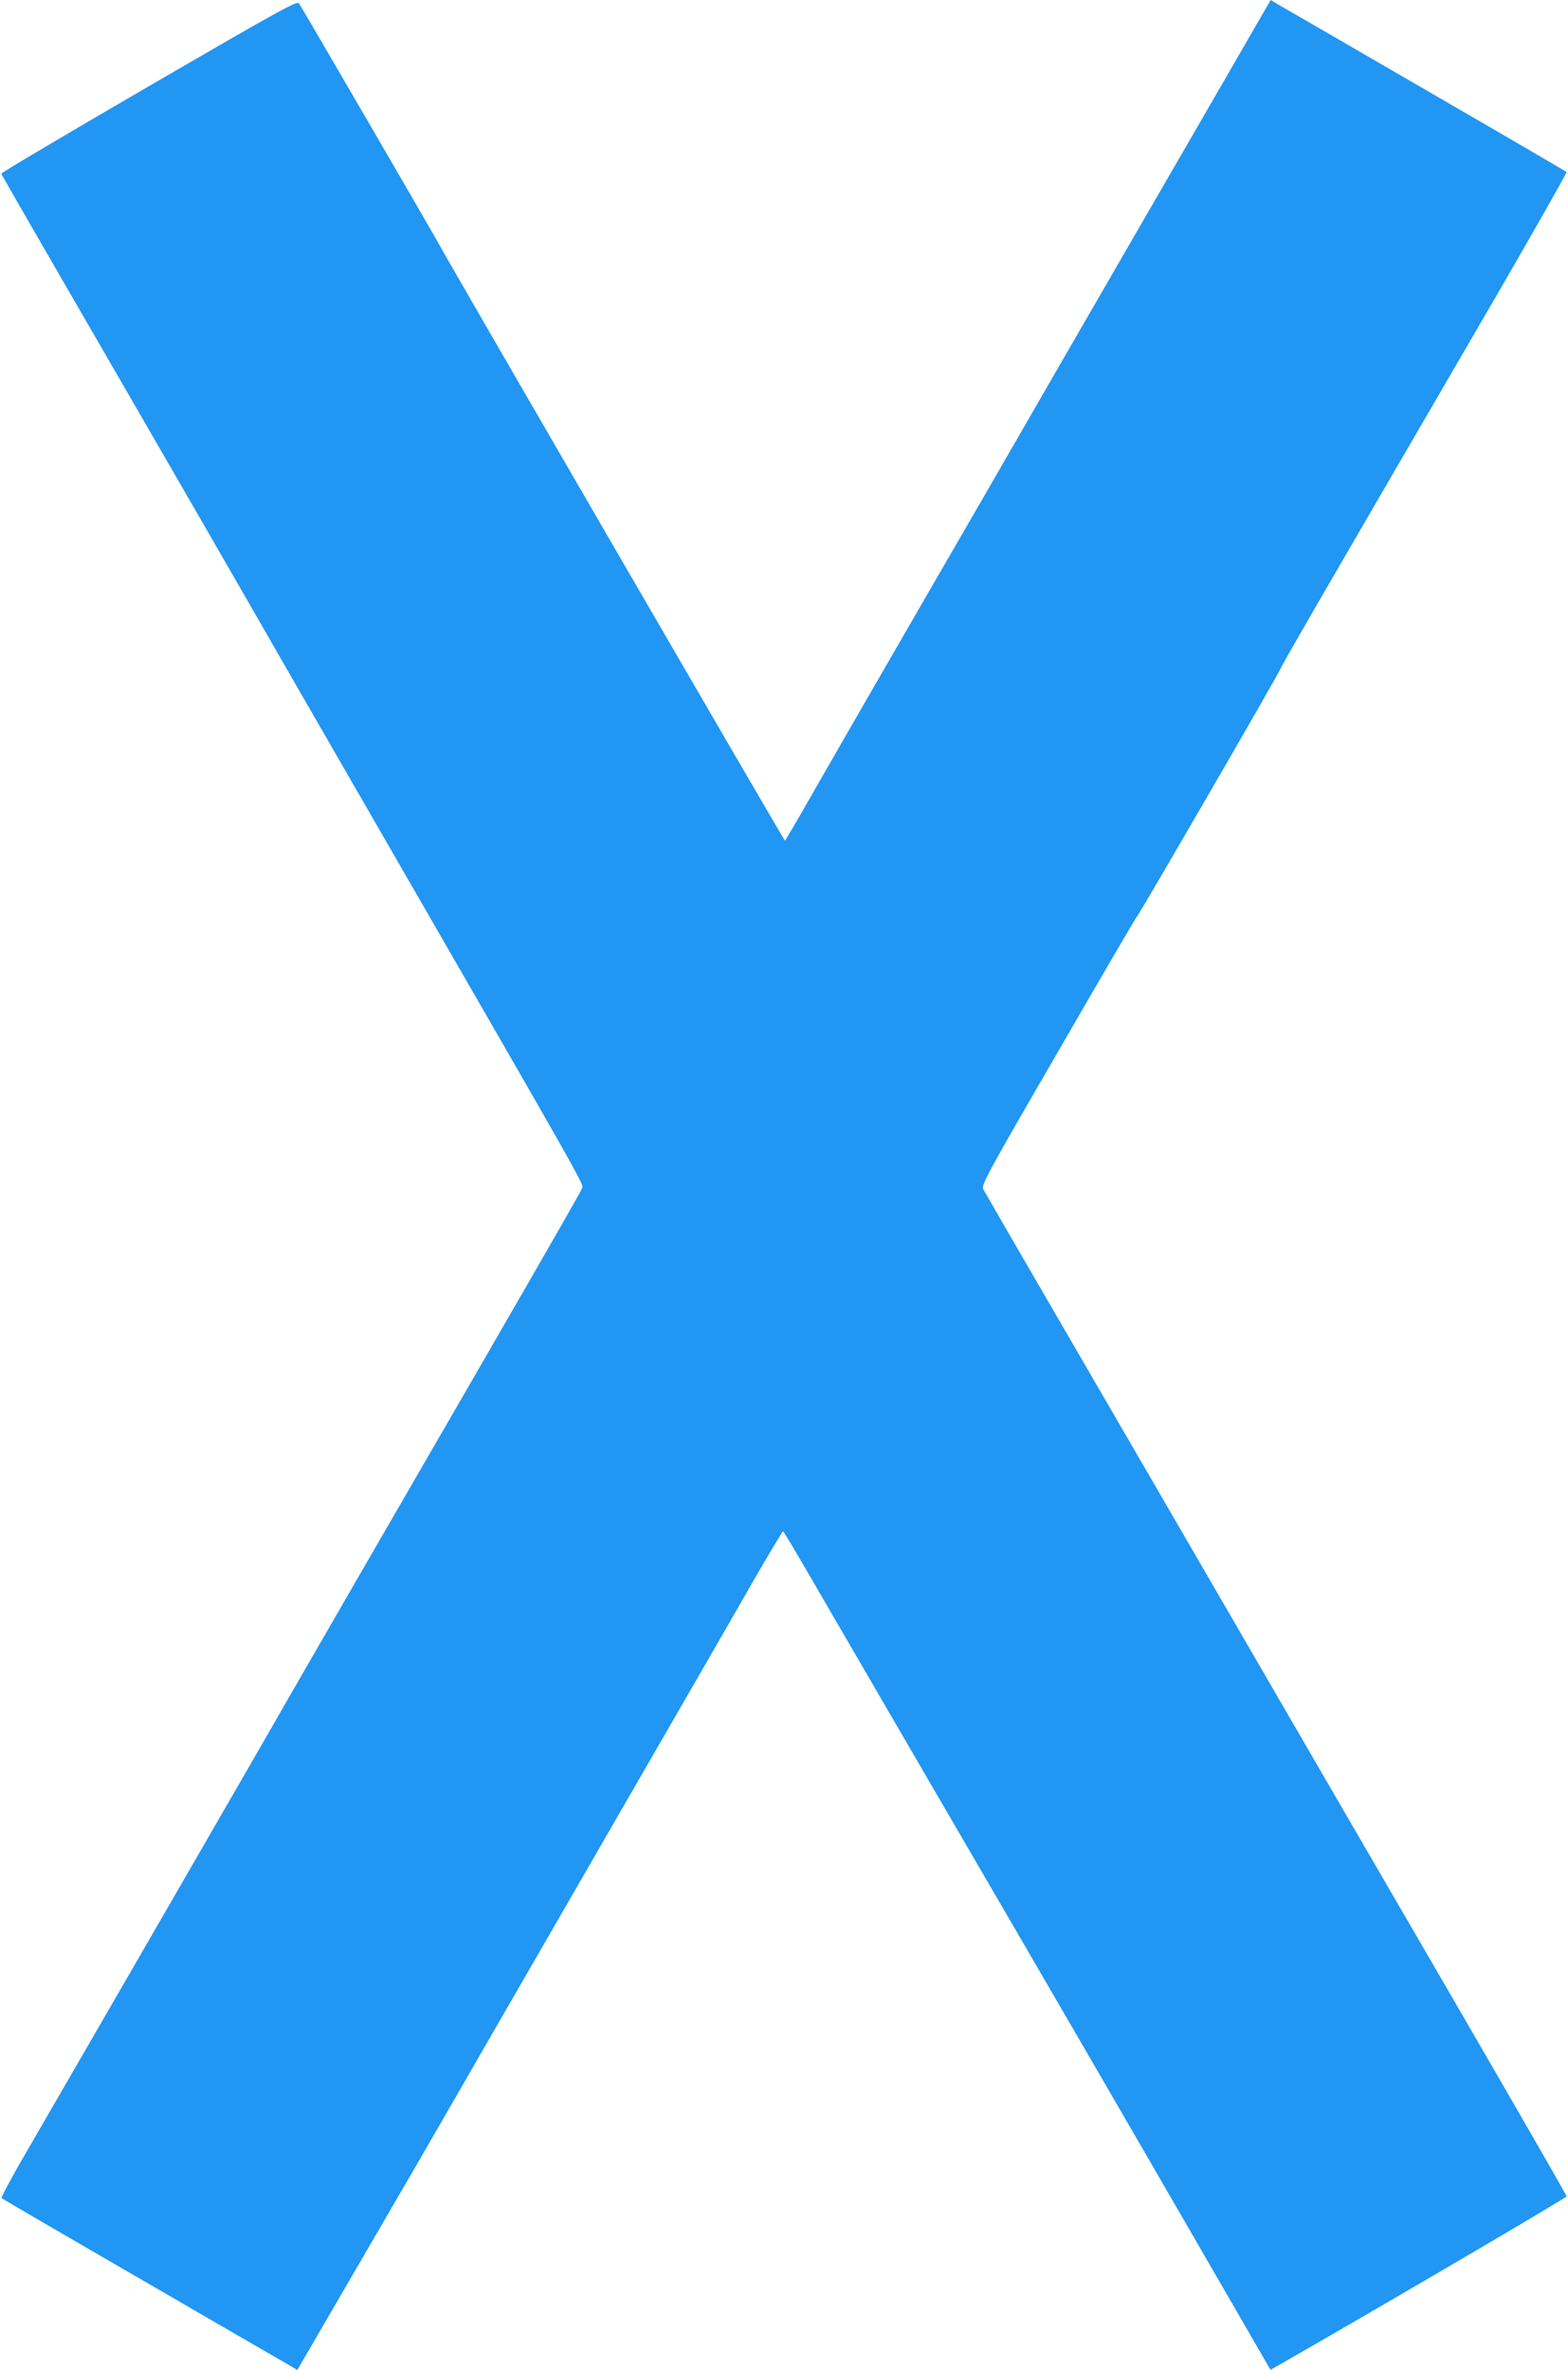
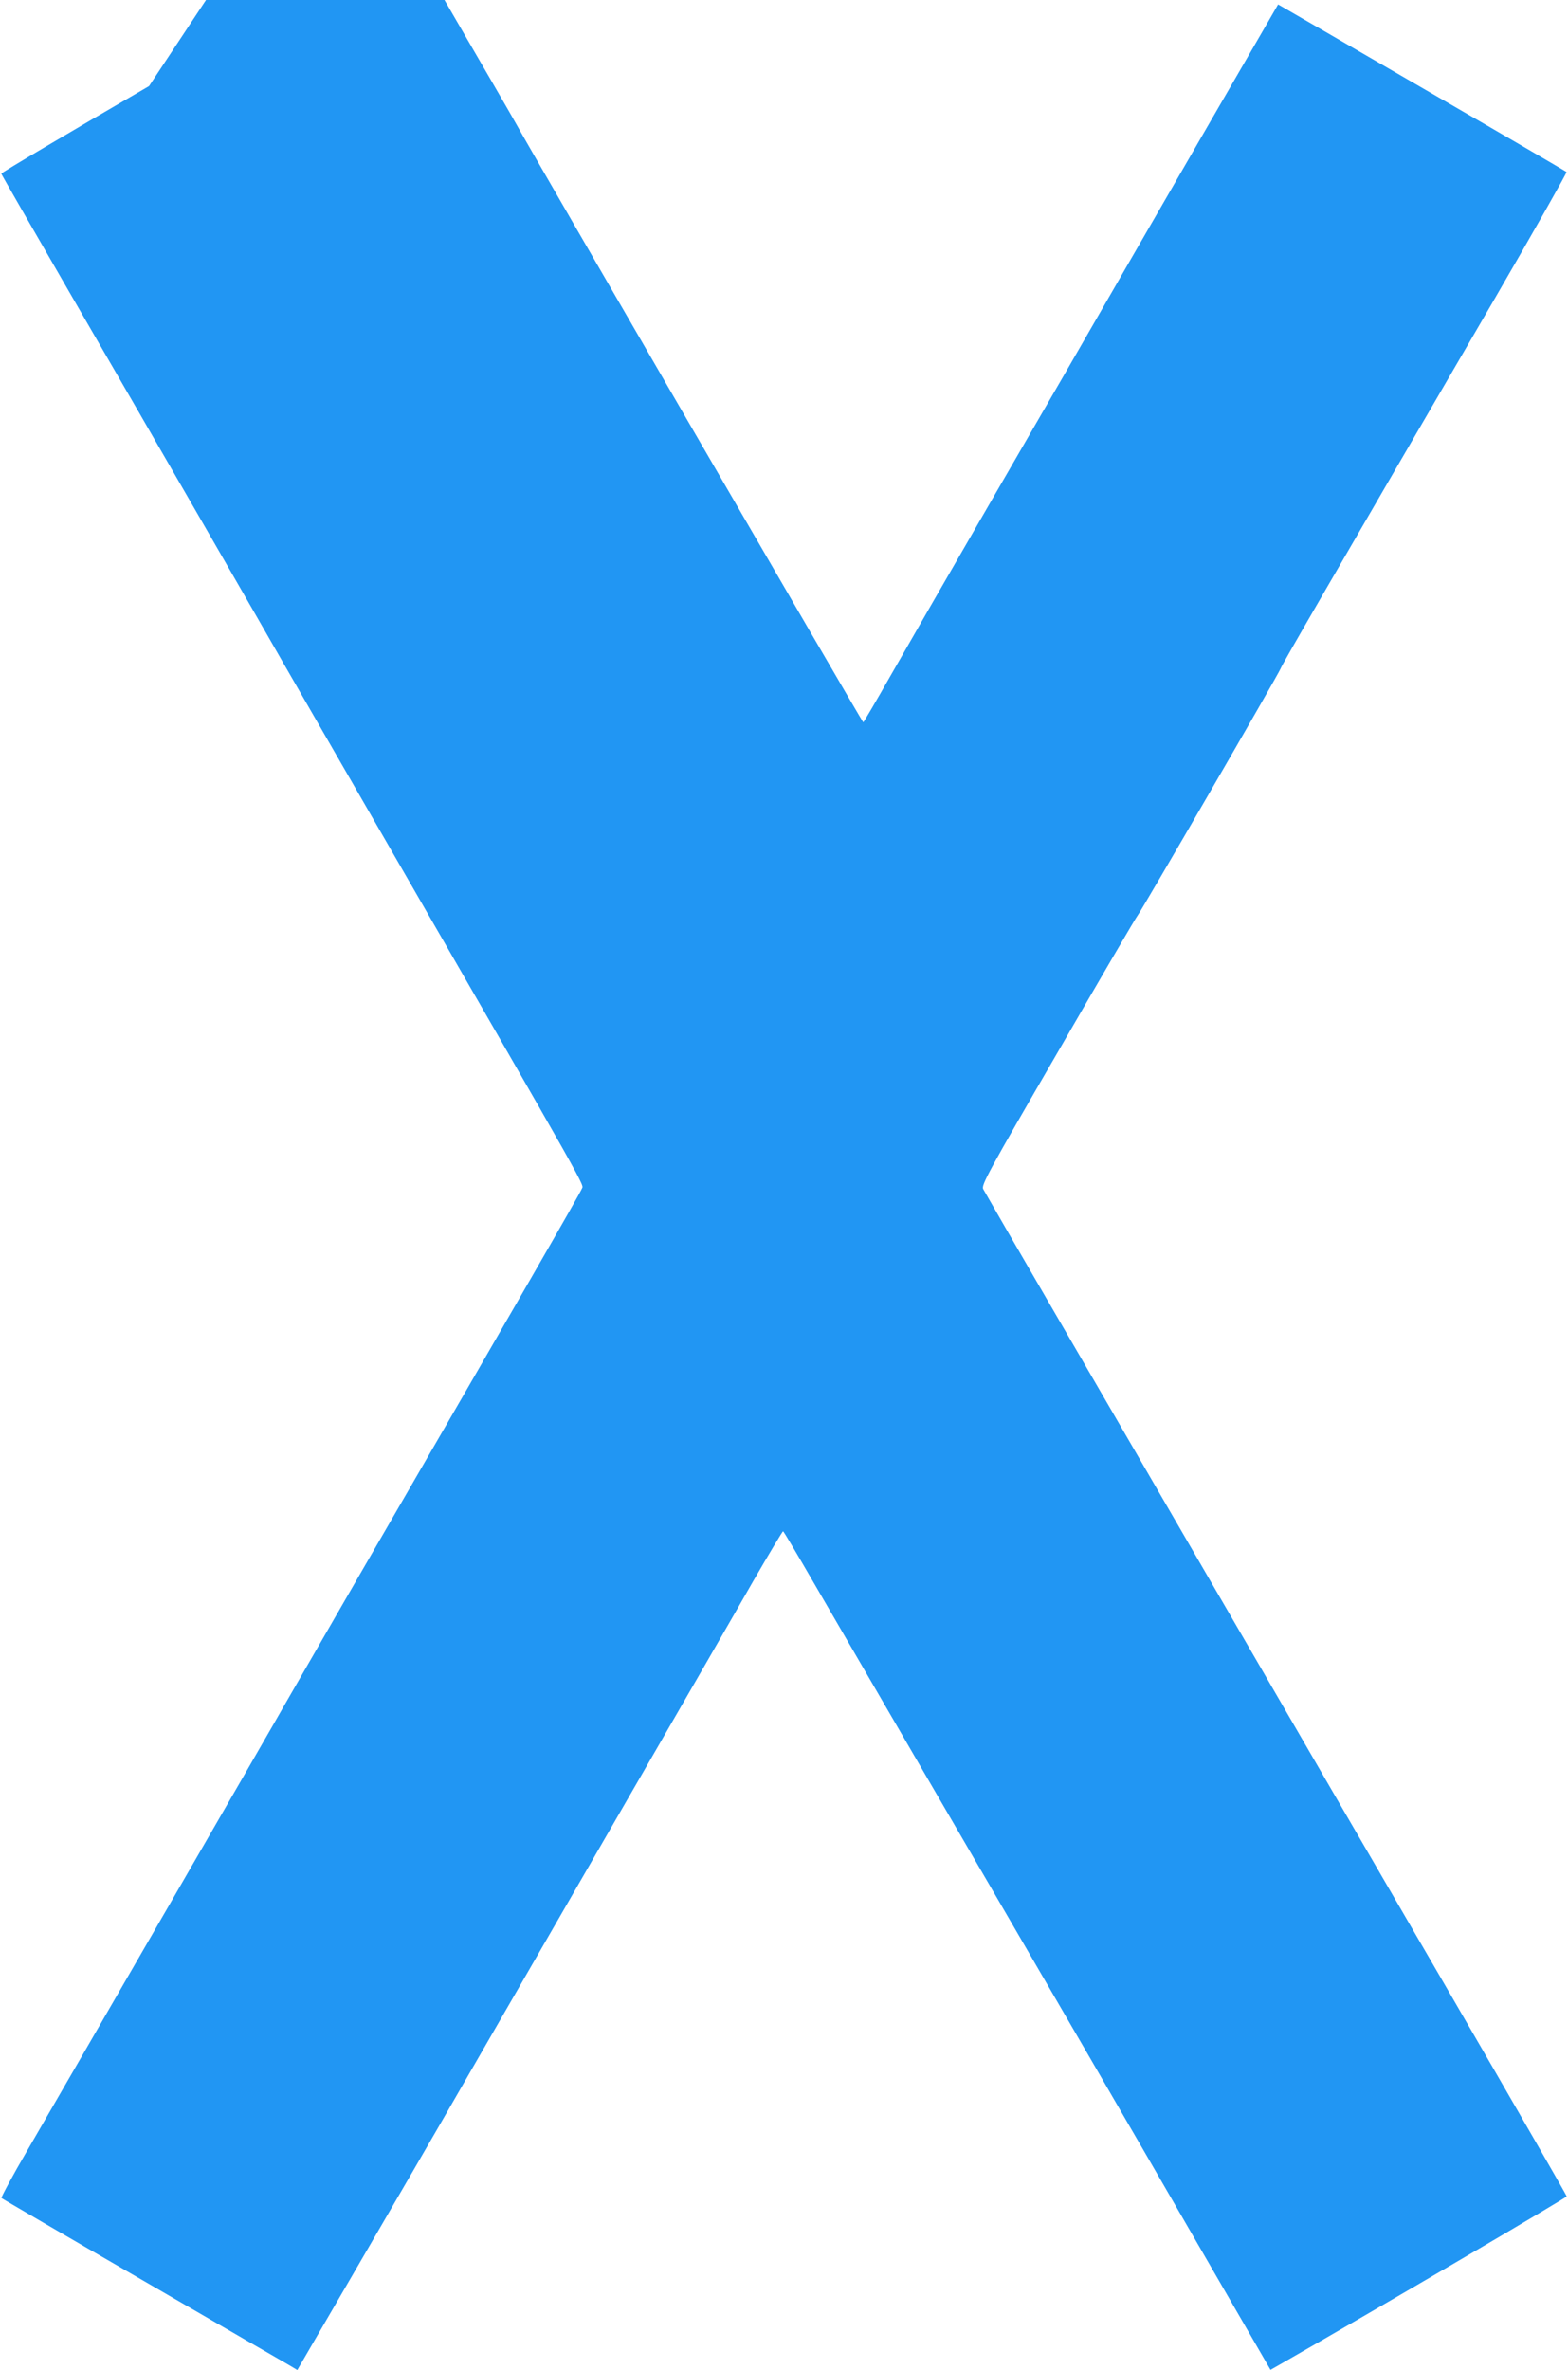
<svg xmlns="http://www.w3.org/2000/svg" version="1.0" width="847pt" height="1280pt" viewBox="0 0 847 1280" preserveAspectRatio="xMidYMid meet">
  <g transform="translate(0,1280) scale(0.1,-0.1)" fill="#2196f3" stroke="none">
-     <path d="M805 12335 c-440 -256 -799 -468 -798 -473 1 -5 174 -305 384 -668 374 -645 1100 -1904 1151 -1995 15 -26 247 -429 516 -895 1151 -1996 1095 -1897 1085 -1924 -9 -24 -332 -585 -1201 -2086 -204 -353 -383 -664 -398 -690 -45 -81 -1144 -1983 -1397 -2419 -80 -137 -142 -253 -139 -256 4 -4 347 -204 762 -444 415 -241 773 -448 796 -461 l40 -24 278 478 c152 262 310 533 350 602 40 69 212 366 381 660 170 294 532 922 805 1395 273 473 566 980 650 1128 85 147 157 267 160 267 3 0 77 -125 165 -277 88 -152 331 -570 540 -929 843 -1448 1177 -2024 1544 -2659 l384 -664 51 29 c523 299 1551 902 1549 908 -2 8 -276 484 -655 1137 -257 441 -963 1658 -1318 2270 -211 363 -559 964 -775 1335 -216 371 -397 685 -404 698 -11 21 22 83 406 745 229 397 422 727 429 734 15 16 760 1301 772 1333 9 24 265 465 1155 1995 217 374 392 683 389 686 -4 4 -347 204 -762 444 -415 241 -773 448 -796 461 l-40 24 -383 -663 c-211 -364 -560 -968 -776 -1342 -215 -374 -567 -983 -781 -1352 -214 -370 -454 -787 -534 -927 -80 -141 -147 -255 -150 -256 -5 0 -1811 3114 -1871 3225 -29 54 -738 1274 -754 1297 -10 15 -102 -36 -810 -447z" />
+     <path d="M805 12335 c-440 -256 -799 -468 -798 -473 1 -5 174 -305 384 -668 374 -645 1100 -1904 1151 -1995 15 -26 247 -429 516 -895 1151 -1996 1095 -1897 1085 -1924 -9 -24 -332 -585 -1201 -2086 -204 -353 -383 -664 -398 -690 -45 -81 -1144 -1983 -1397 -2419 -80 -137 -142 -253 -139 -256 4 -4 347 -204 762 -444 415 -241 773 -448 796 -461 l40 -24 278 478 c152 262 310 533 350 602 40 69 212 366 381 660 170 294 532 922 805 1395 273 473 566 980 650 1128 85 147 157 267 160 267 3 0 77 -125 165 -277 88 -152 331 -570 540 -929 843 -1448 1177 -2024 1544 -2659 l384 -664 51 29 c523 299 1551 902 1549 908 -2 8 -276 484 -655 1137 -257 441 -963 1658 -1318 2270 -211 363 -559 964 -775 1335 -216 371 -397 685 -404 698 -11 21 22 83 406 745 229 397 422 727 429 734 15 16 760 1301 772 1333 9 24 265 465 1155 1995 217 374 392 683 389 686 -4 4 -347 204 -762 444 -415 241 -773 448 -796 461 c-211 -364 -560 -968 -776 -1342 -215 -374 -567 -983 -781 -1352 -214 -370 -454 -787 -534 -927 -80 -141 -147 -255 -150 -256 -5 0 -1811 3114 -1871 3225 -29 54 -738 1274 -754 1297 -10 15 -102 -36 -810 -447z" />
  </g>
</svg>